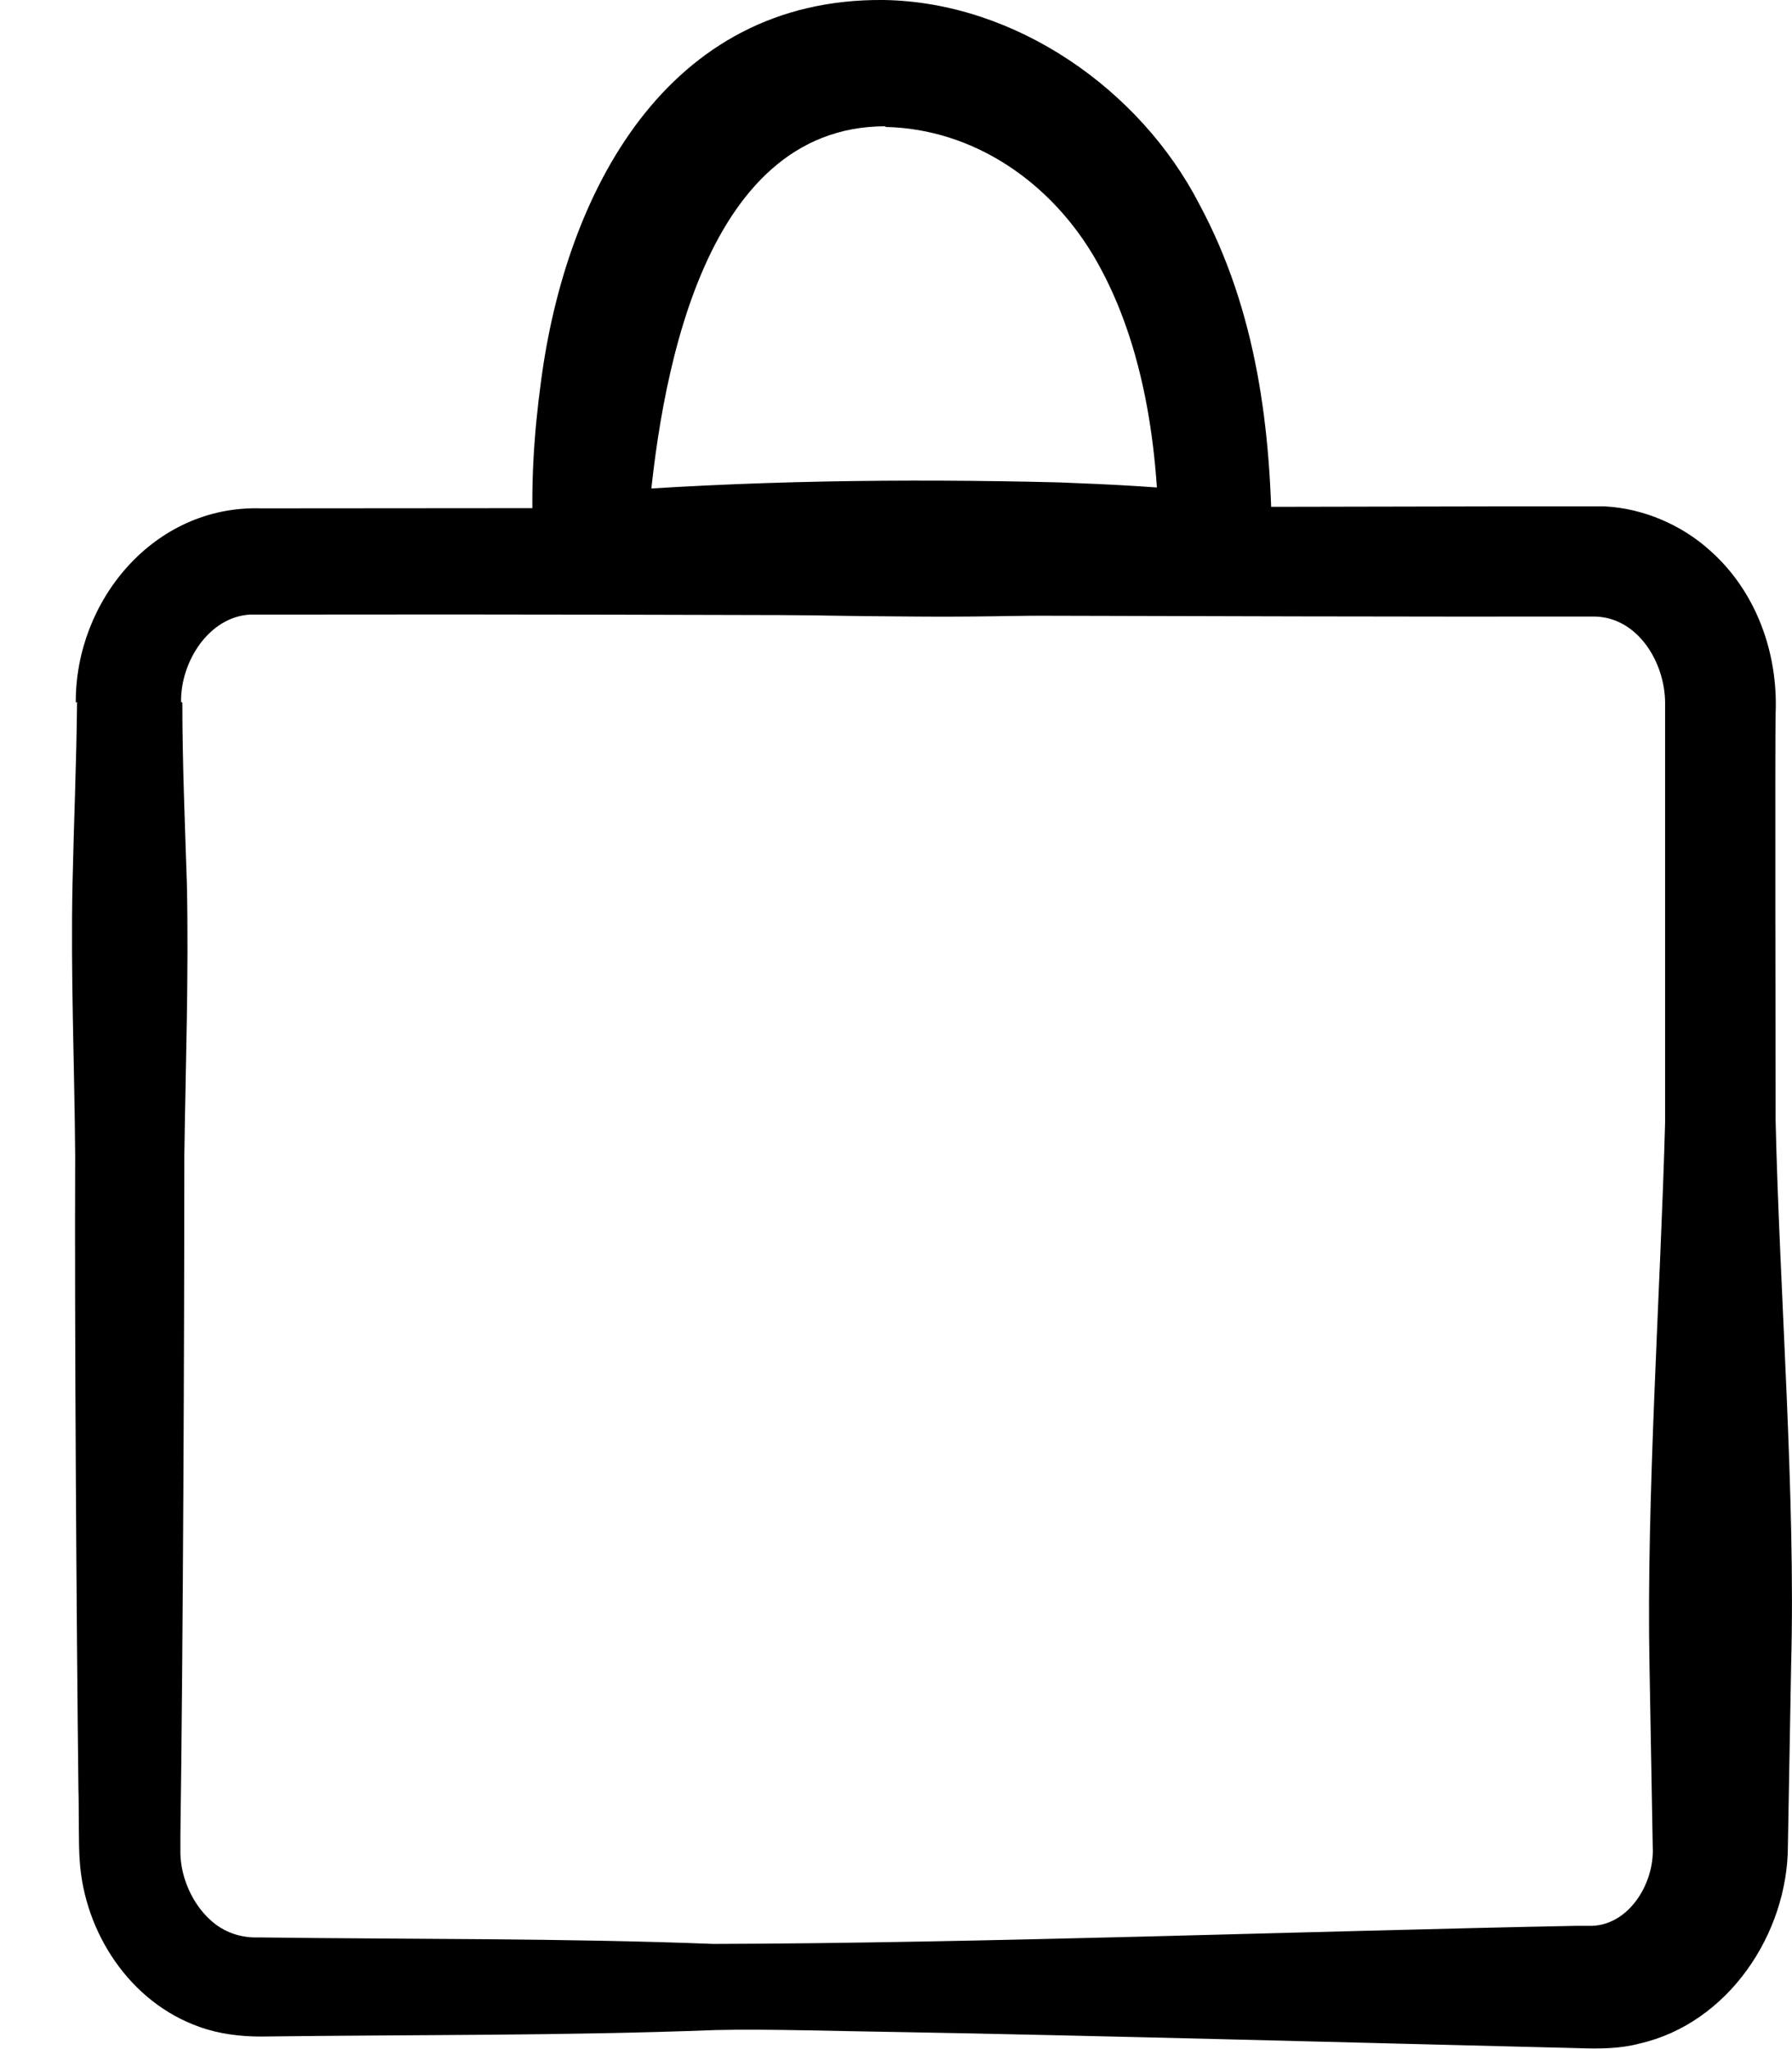
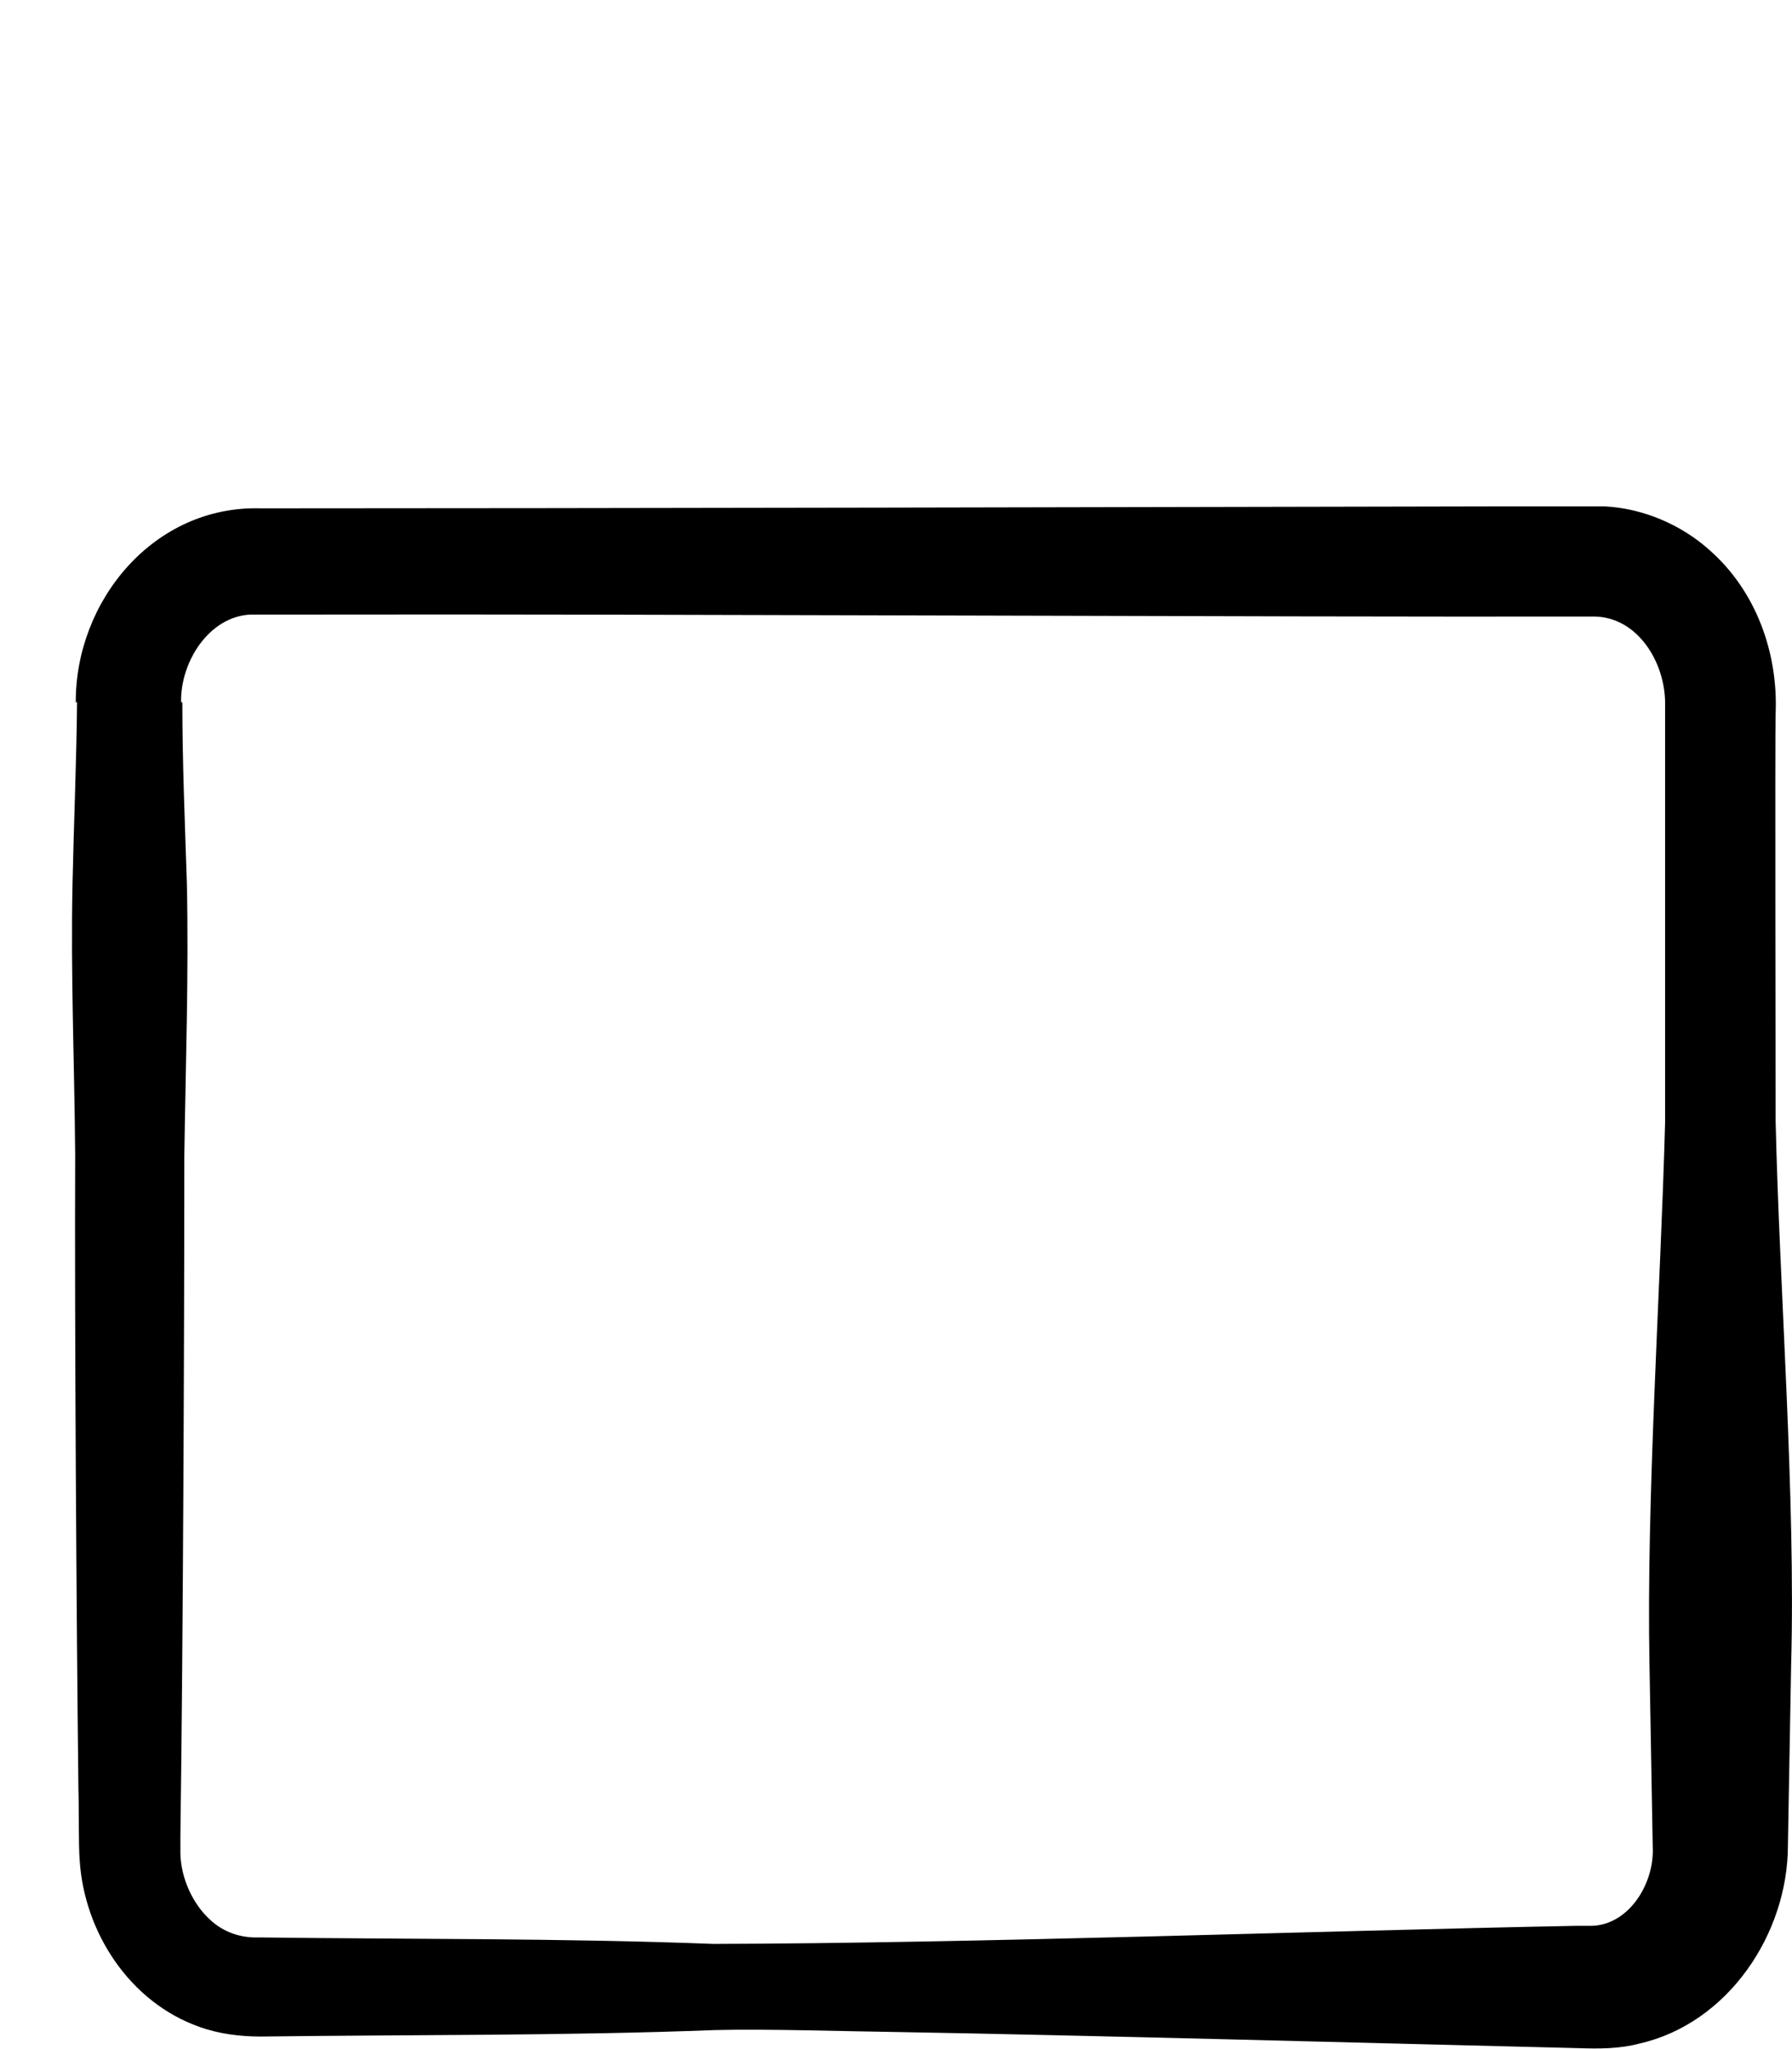
<svg xmlns="http://www.w3.org/2000/svg" width="21" height="24" viewBox="0 0 21 24" fill="none">
  <path d="M0.888 8.229C0.881 7.039 1.802 5.916 3.058 5.954C6.713 5.954 13.84 5.939 17.571 5.931H18.637H18.706H18.805C19.262 5.954 19.711 6.151 20.038 6.447C20.579 6.925 20.838 7.645 20.808 8.358C20.8 8.548 20.808 12.825 20.808 13.129C20.853 15.101 21.044 17.527 20.99 19.492L20.952 21.615C20.952 22.647 20.252 23.701 19.209 23.936C18.98 23.997 18.736 23.997 18.5 23.989C16.323 23.936 12.691 23.837 10.513 23.8C9.888 23.792 8.998 23.762 8.381 23.777C6.622 23.845 4.817 23.83 3.058 23.853C2.815 23.853 2.563 23.822 2.335 23.739C1.52 23.451 0.987 22.632 0.934 21.79C0.919 21.608 0.926 21.145 0.919 20.956C0.896 18.991 0.873 15.457 0.881 13.531C0.873 12.469 0.827 11.407 0.85 10.345C0.865 9.64 0.896 8.935 0.903 8.222L0.888 8.229ZM2.137 8.229C2.137 8.935 2.167 9.64 2.19 10.353C2.213 11.415 2.175 12.476 2.16 13.538C2.16 15.707 2.145 19.302 2.114 21.494V21.623V21.714C2.122 22.002 2.259 22.298 2.457 22.48C2.617 22.632 2.822 22.7 3.035 22.692C4.802 22.715 6.599 22.7 8.358 22.768C11.427 22.761 15.394 22.616 18.478 22.556H18.607C19.072 22.578 19.391 22.07 19.368 21.631L19.33 19.507C19.292 17.55 19.46 15.108 19.513 13.144C19.513 12.712 19.513 8.556 19.513 8.237C19.513 7.759 19.193 7.228 18.683 7.221C14.731 7.228 7.619 7.19 3.706 7.198C3.591 7.198 3.058 7.198 2.936 7.198C2.449 7.221 2.114 7.752 2.122 8.222L2.137 8.229Z" fill="black" />
-   <path d="M10.353 0C11.899 0.023 13.361 1.047 14.053 2.389C14.731 3.648 14.899 5.036 14.906 6.424L14.967 7C13.513 7.182 12.036 7.235 10.581 7.22C9.355 7.213 8.137 7.182 6.919 7.084L6.249 7.023C6.249 6.917 6.264 6.401 6.249 6.31C6.218 5.688 6.256 5.082 6.34 4.467C6.629 2.26 7.81 -0.023 10.353 0ZM10.376 1.479C8.206 1.479 7.718 4.52 7.589 6.204L7.574 6.409L6.911 5.772C8.739 5.628 10.574 5.605 12.409 5.65C13.018 5.673 13.627 5.703 14.244 5.772L13.581 6.431C13.581 5.286 13.414 4.05 12.85 3.057C12.333 2.146 11.419 1.509 10.376 1.487V1.479Z" fill="black" />
</svg>